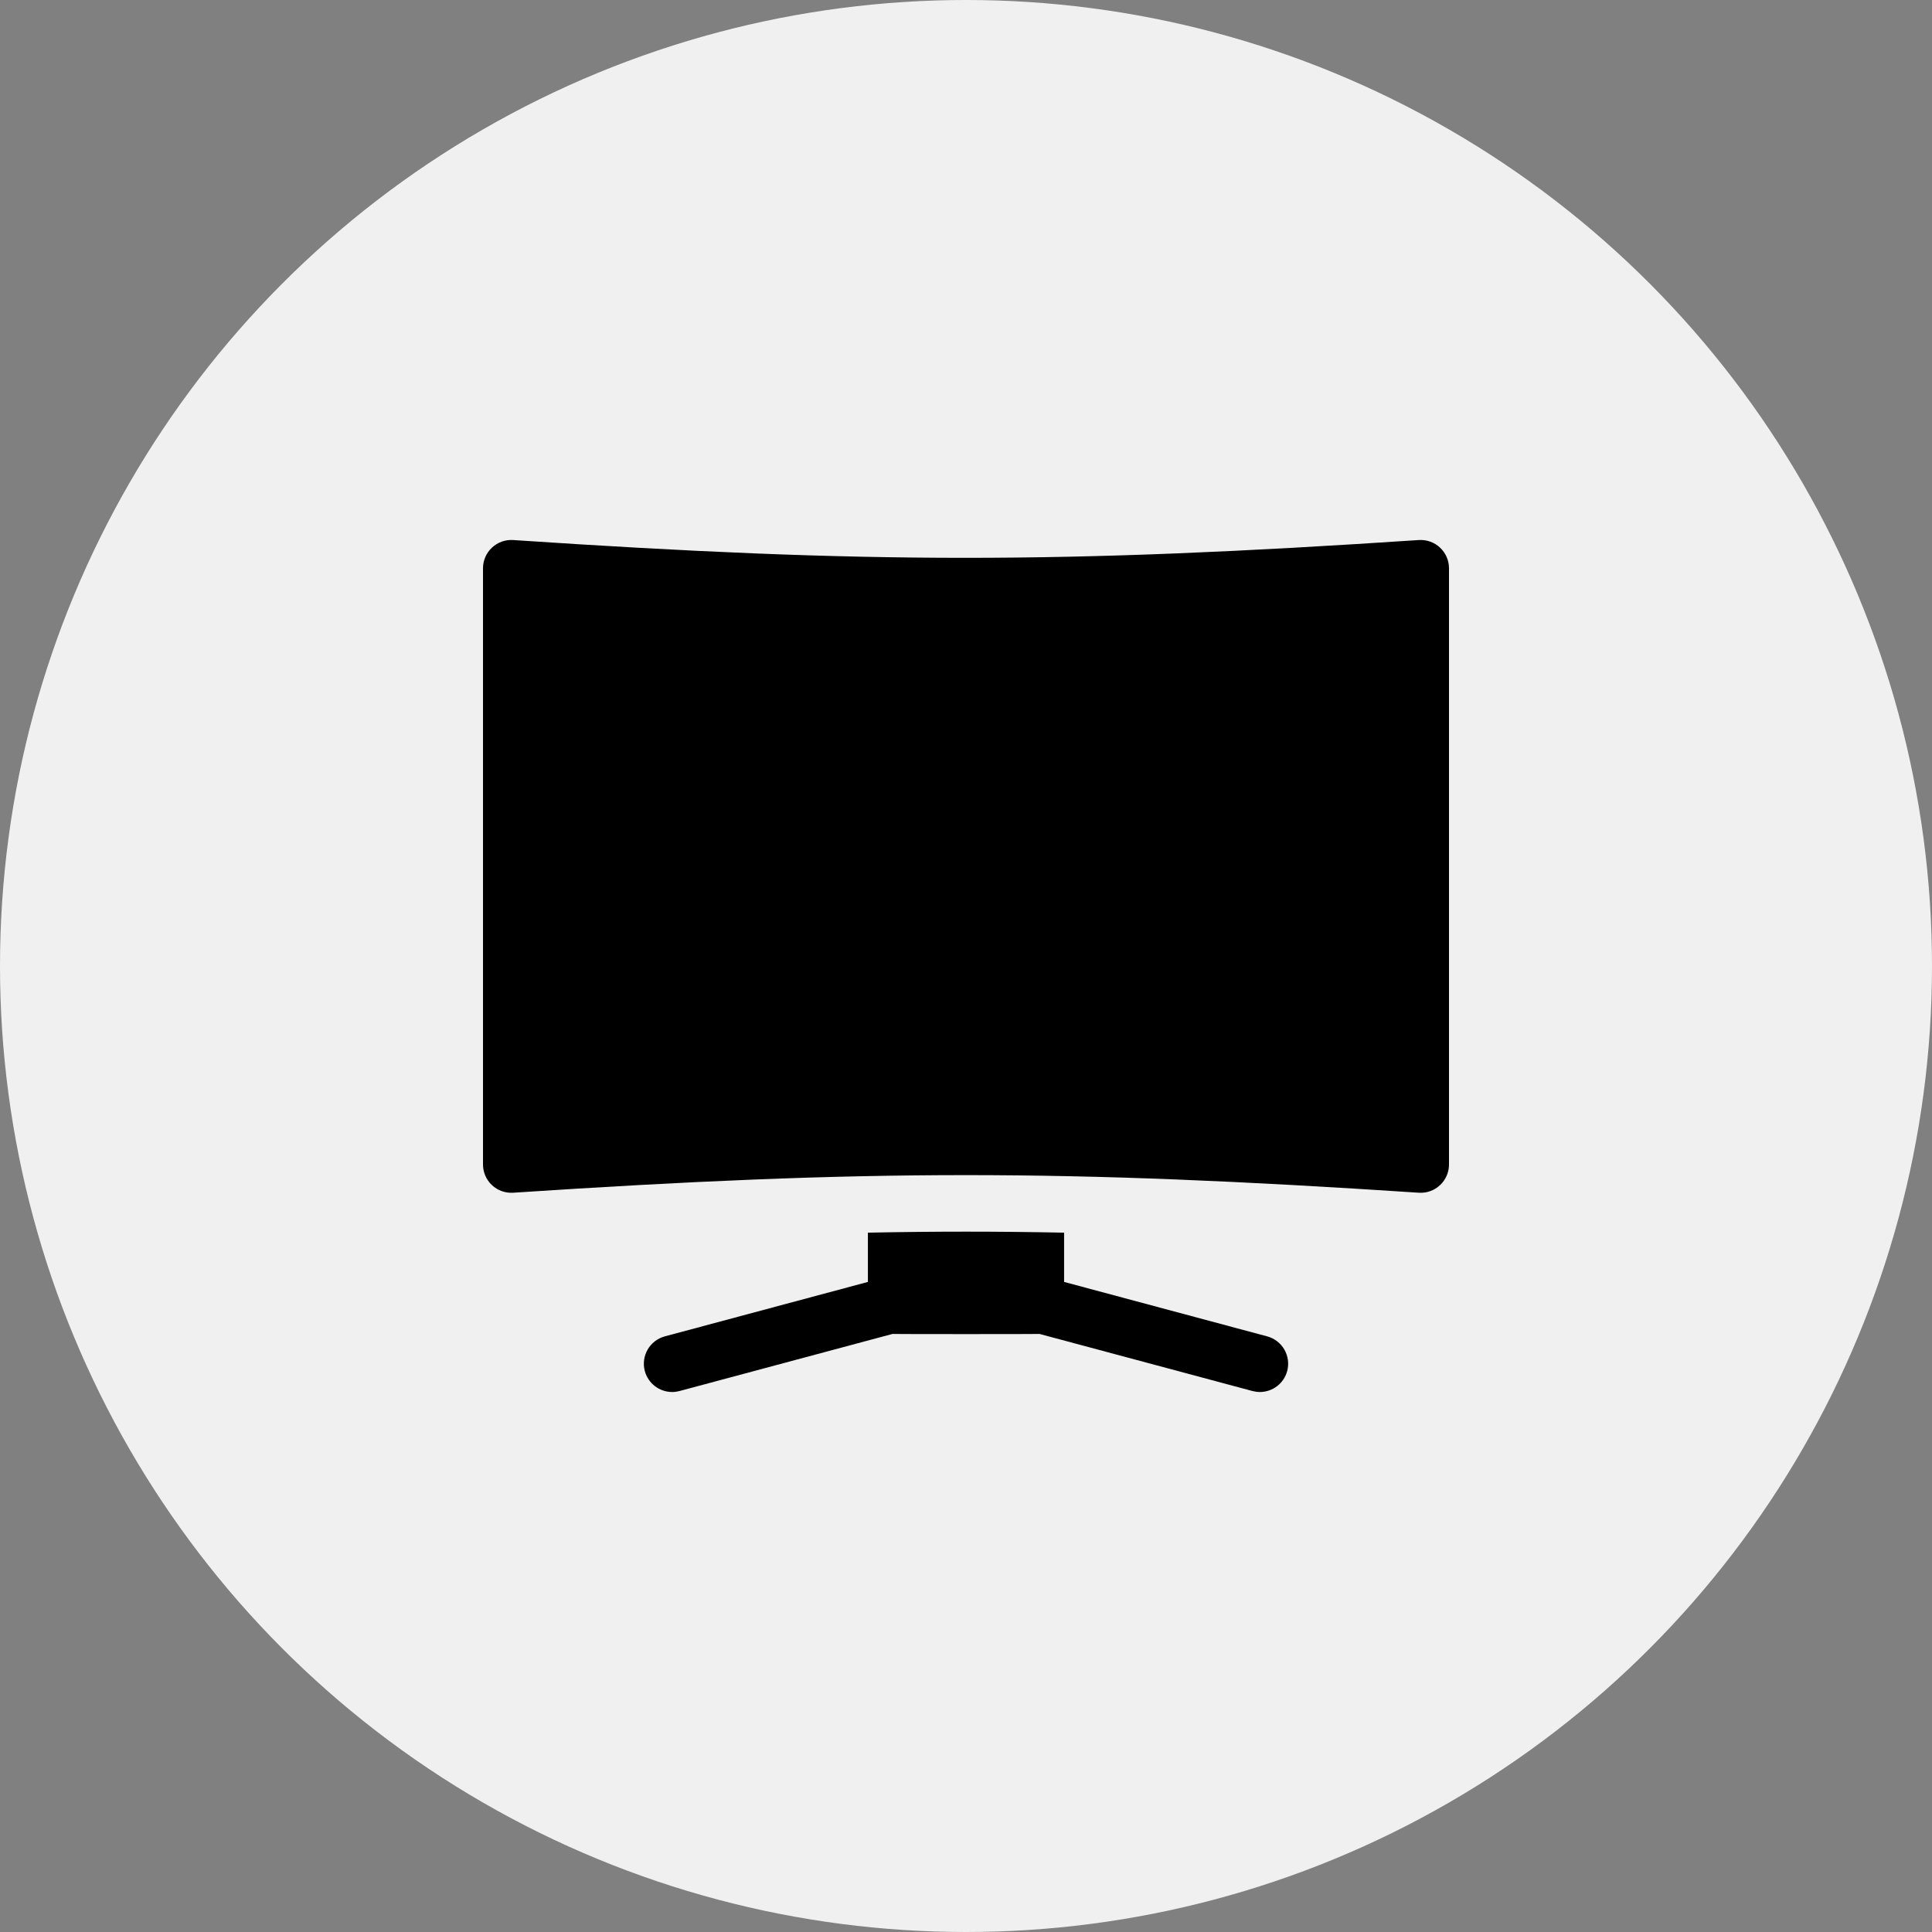
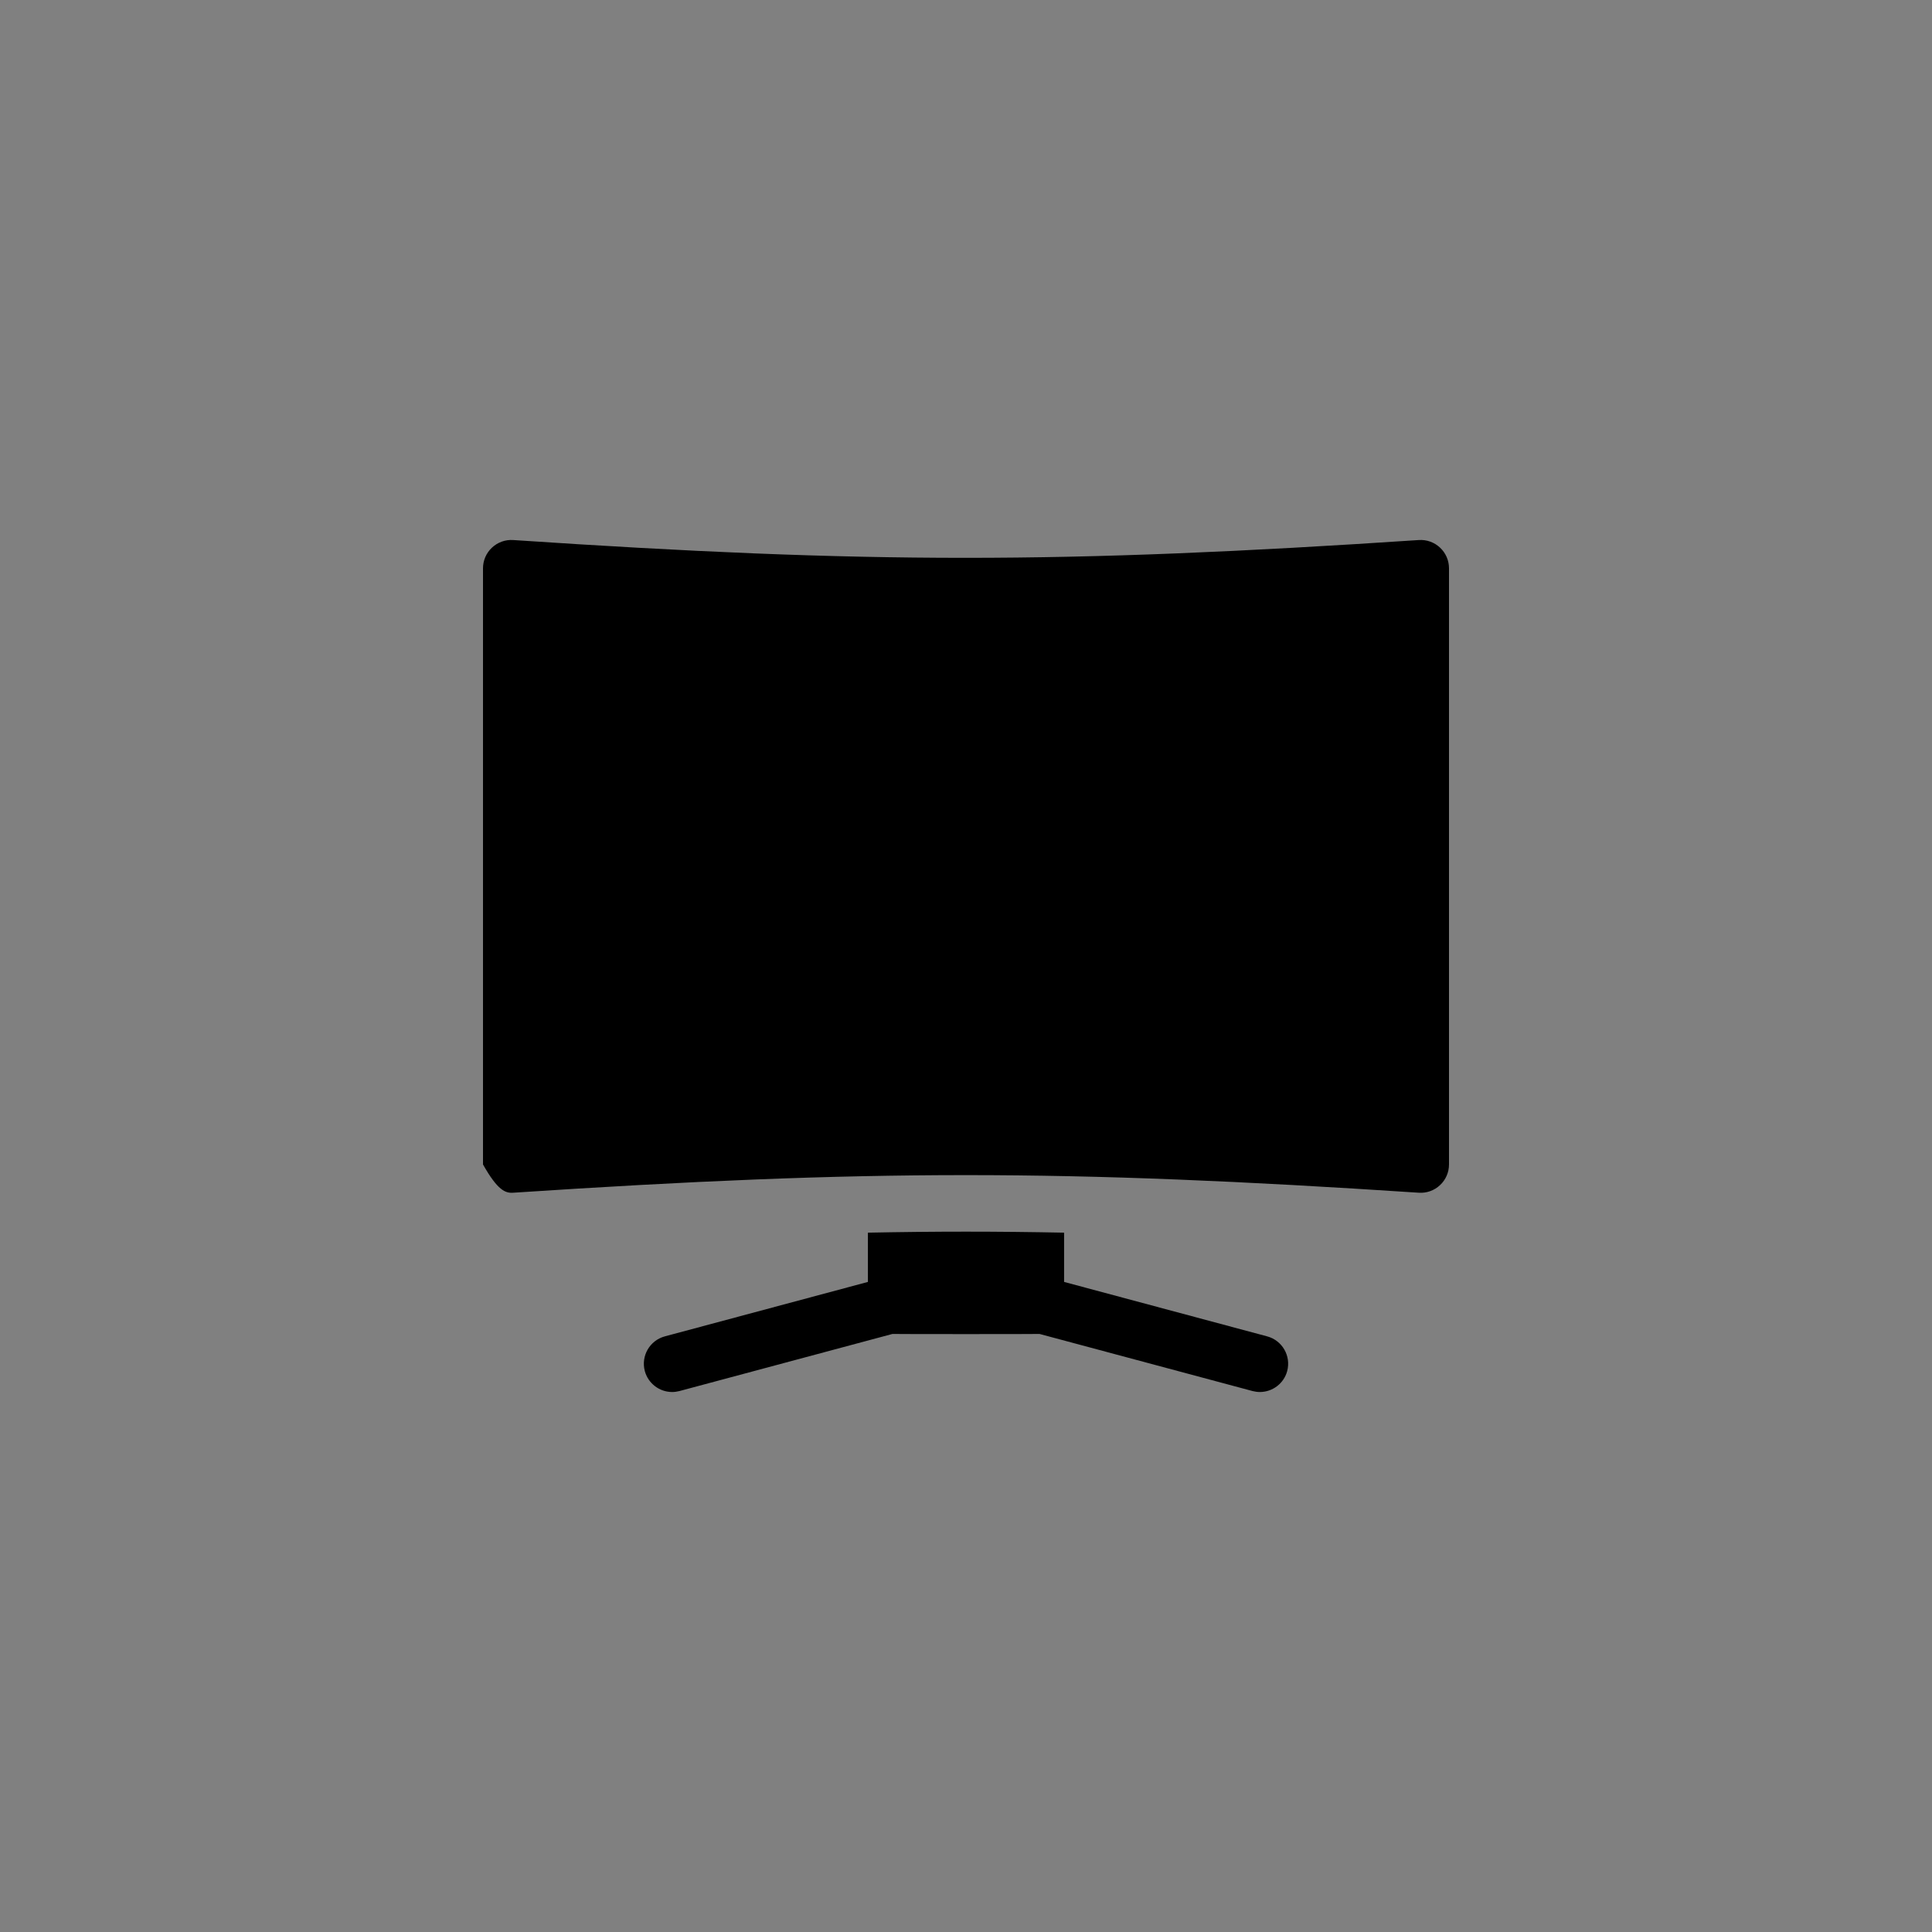
<svg xmlns="http://www.w3.org/2000/svg" width="40" height="40" viewBox="0 0 40 40" fill="none">
  <rect x="0" y="0" width="40" height="40" fill="#808080" stroke="none" />
-   <circle cx="20" cy="20" r="20" fill="#F0F0F0" />
-   <path d="M29.814 11.338C29.696 11.227 29.538 11.17 29.375 11.181C21.991 11.672 17.961 11.672 10.625 11.181C10.463 11.17 10.304 11.227 10.186 11.338C10.067 11.448 10 11.604 10 11.766V24.109C10 24.271 10.067 24.426 10.185 24.537C10.304 24.648 10.464 24.705 10.625 24.694C17.982 24.208 22.013 24.208 29.375 24.694C29.538 24.705 29.696 24.648 29.814 24.537C29.933 24.426 30 24.271 30 24.109V11.766C30 11.604 29.933 11.449 29.814 11.338Z" fill="black" />
+   <path d="M29.814 11.338C29.696 11.227 29.538 11.17 29.375 11.181C21.991 11.672 17.961 11.672 10.625 11.181C10.463 11.17 10.304 11.227 10.186 11.338C10.067 11.448 10 11.604 10 11.766V24.109C10.304 24.648 10.464 24.705 10.625 24.694C17.982 24.208 22.013 24.208 29.375 24.694C29.538 24.705 29.696 24.648 29.814 24.537C29.933 24.426 30 24.271 30 24.109V11.766C30 11.604 29.933 11.449 29.814 11.338Z" fill="black" />
  <path d="M26.235 27.668L22.031 26.541V25.521C21.337 25.507 20.665 25.5 19.998 25.5C19.333 25.5 18.662 25.507 17.969 25.521V26.541L13.765 27.668C13.452 27.752 13.267 28.073 13.35 28.386C13.421 28.647 13.657 28.82 13.916 28.82C13.966 28.82 14.017 28.813 14.068 28.8L18.477 27.618C18.503 27.622 21.497 27.622 21.523 27.618L25.932 28.8C25.983 28.813 26.034 28.82 26.084 28.82C26.343 28.82 26.58 28.647 26.65 28.386C26.733 28.073 26.548 27.752 26.235 27.668Z" fill="black" />
</svg>